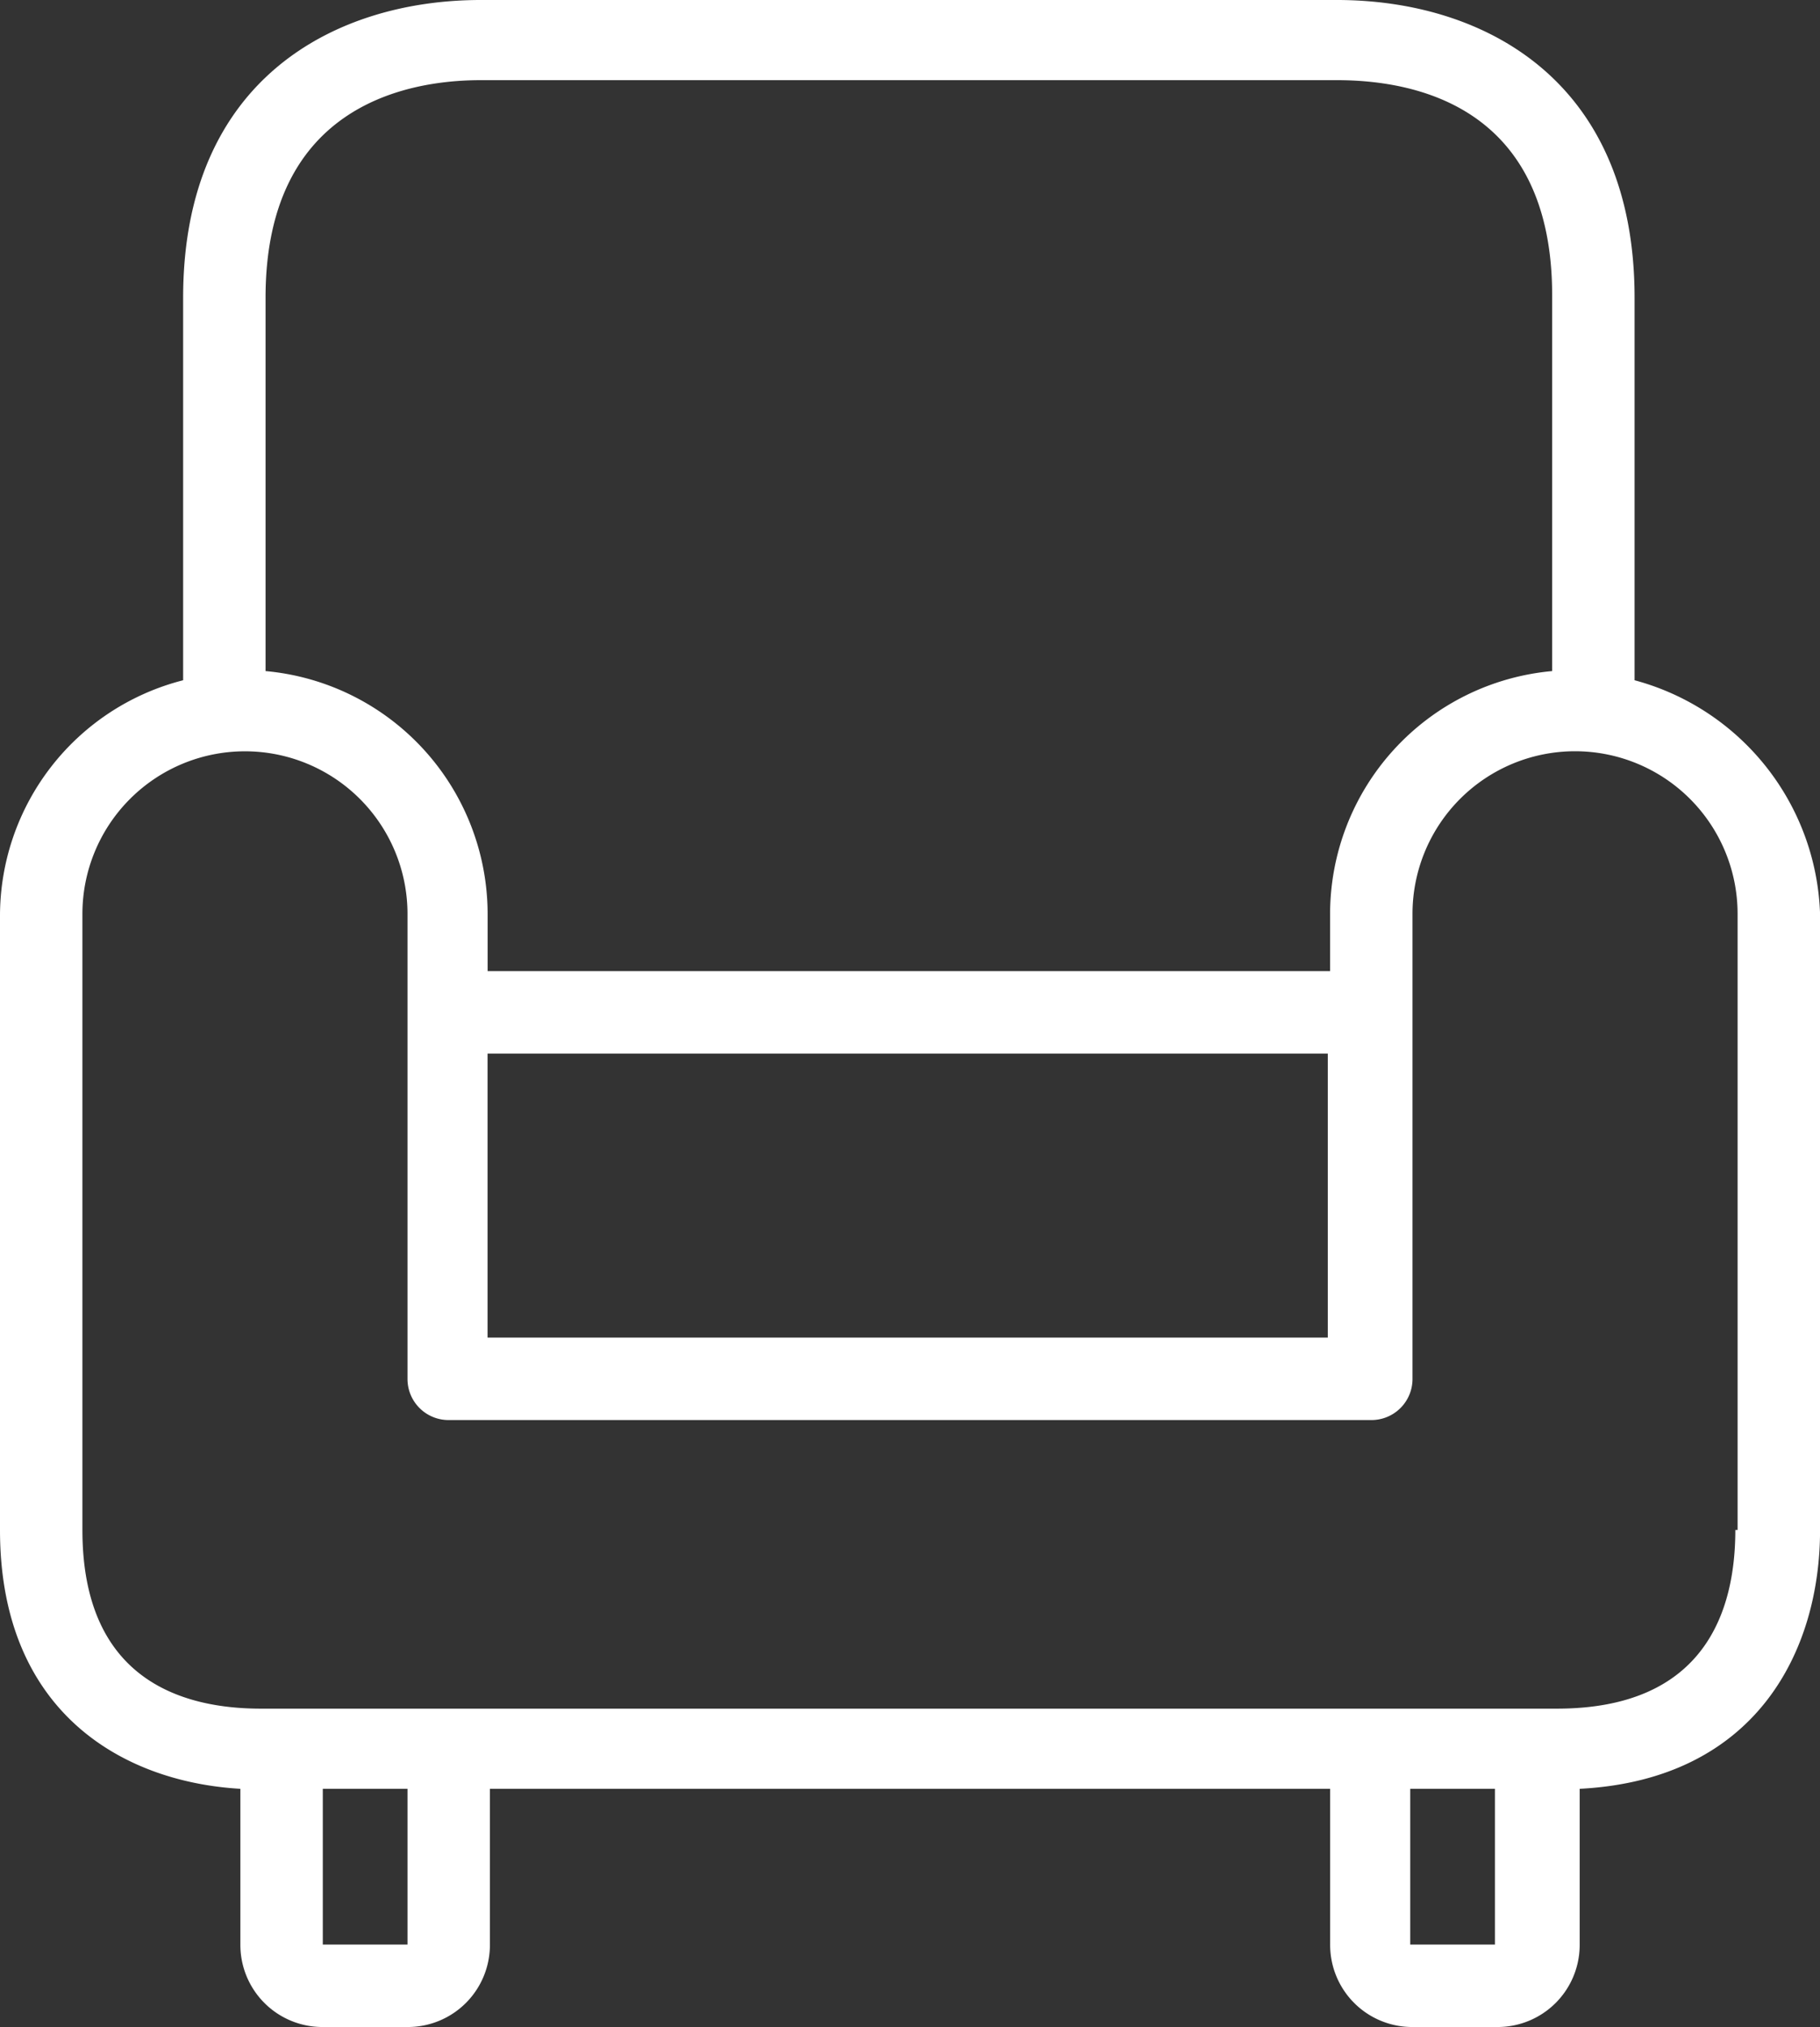
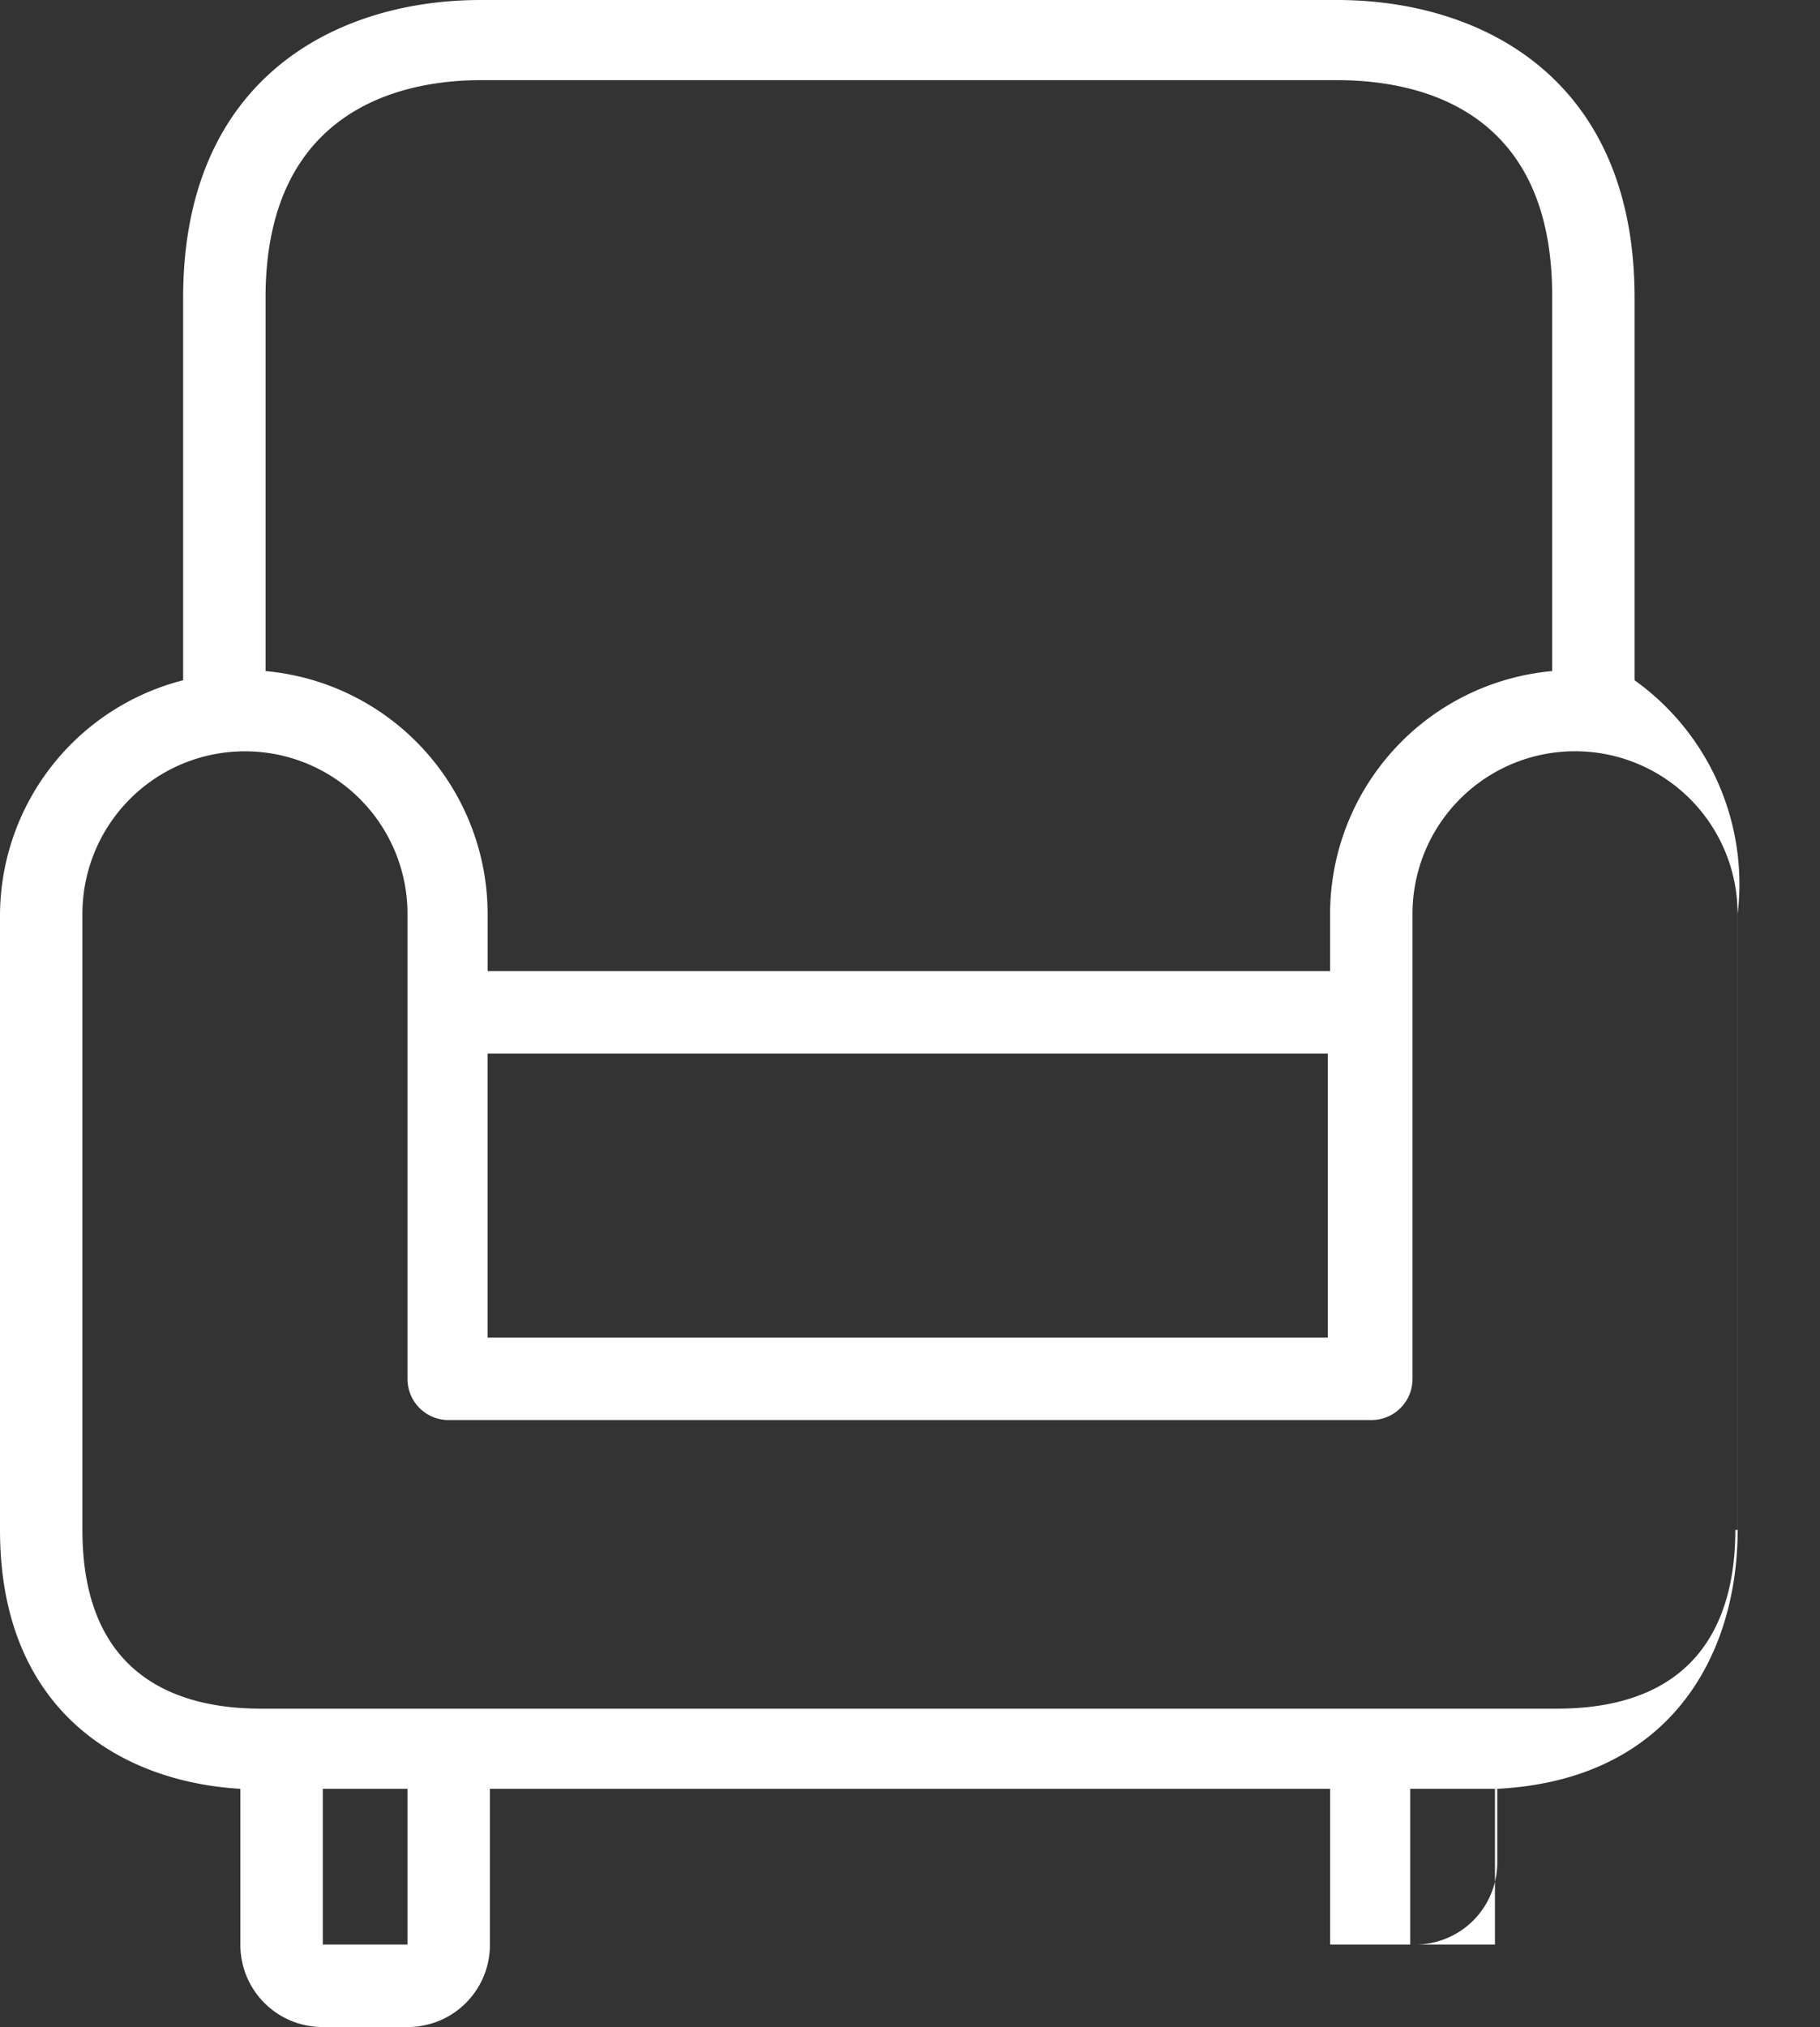
<svg xmlns="http://www.w3.org/2000/svg" viewBox="900 -16580 120 133.584">
  <rect x="900" y="-16580" width="120" height="133.584" fill="#333333" stroke="none" />
  <defs>
    <style>
      .cls-1 {
        fill: #fff;
      }
    </style>
  </defs>
  <g id="armchair" transform="translate(882 -16580)">
    <g id="グループ化_110" data-name="グループ化 110" transform="translate(18)">
-       <path id="パス_32" data-name="パス 32" class="cls-1" d="M125.774,44.83V19.623C125.774,5.132,115.66,0,106.151,0H49.7C40.189,0,30.075,5.132,30.075,19.623V44.83A16.036,16.036,0,0,0,18,60.377V100.83c0,11.925,8,16.6,15.849,17.057v10.264a5.411,5.411,0,0,0,5.434,5.434h5.585a5.411,5.411,0,0,0,5.434-5.434V117.887h55.4v10.264a5.411,5.411,0,0,0,5.434,5.434h5.585a5.411,5.411,0,0,0,5.434-5.434V117.887c11.623-.6,15.849-9.057,15.849-17.057v-40.6A16.514,16.514,0,0,0,125.774,44.83ZM35.509,19.623c0-12.377,8.906-14.34,14.189-14.34h56.453c5.283,0,14.189,1.811,14.189,14.189V44.226a16.088,16.088,0,0,0-14.642,16V64H50.151V60.226a16.088,16.088,0,0,0-14.642-16Zm70.038,49.811V88.151h-55.4V69.434ZM44.868,128.151H39.283V117.887h5.585v10.264Zm71.7,0h-5.585V117.887h5.585Zm16-27.321h-.151c0,5.283-1.962,11.774-11.774,11.774H35.208c-5.283,0-11.774-1.962-11.774-11.774v-40.6a10.717,10.717,0,0,1,21.434,0V90.868a2.706,2.706,0,0,0,2.717,2.717h60.83a2.706,2.706,0,0,0,2.717-2.717V60.226a10.717,10.717,0,1,1,21.434,0v40.6Z" transform="translate(-18)" />
+       <path id="パス_32" data-name="パス 32" class="cls-1" d="M125.774,44.83V19.623C125.774,5.132,115.66,0,106.151,0H49.7C40.189,0,30.075,5.132,30.075,19.623V44.83A16.036,16.036,0,0,0,18,60.377V100.83c0,11.925,8,16.6,15.849,17.057v10.264a5.411,5.411,0,0,0,5.434,5.434h5.585a5.411,5.411,0,0,0,5.434-5.434V117.887h55.4v10.264h5.585a5.411,5.411,0,0,0,5.434-5.434V117.887c11.623-.6,15.849-9.057,15.849-17.057v-40.6A16.514,16.514,0,0,0,125.774,44.83ZM35.509,19.623c0-12.377,8.906-14.34,14.189-14.34h56.453c5.283,0,14.189,1.811,14.189,14.189V44.226a16.088,16.088,0,0,0-14.642,16V64H50.151V60.226a16.088,16.088,0,0,0-14.642-16Zm70.038,49.811V88.151h-55.4V69.434ZM44.868,128.151H39.283V117.887h5.585v10.264Zm71.7,0h-5.585V117.887h5.585Zm16-27.321h-.151c0,5.283-1.962,11.774-11.774,11.774H35.208c-5.283,0-11.774-1.962-11.774-11.774v-40.6a10.717,10.717,0,0,1,21.434,0V90.868a2.706,2.706,0,0,0,2.717,2.717h60.83a2.706,2.706,0,0,0,2.717-2.717V60.226a10.717,10.717,0,1,1,21.434,0v40.6Z" transform="translate(-18)" />
    </g>
  </g>
</svg>